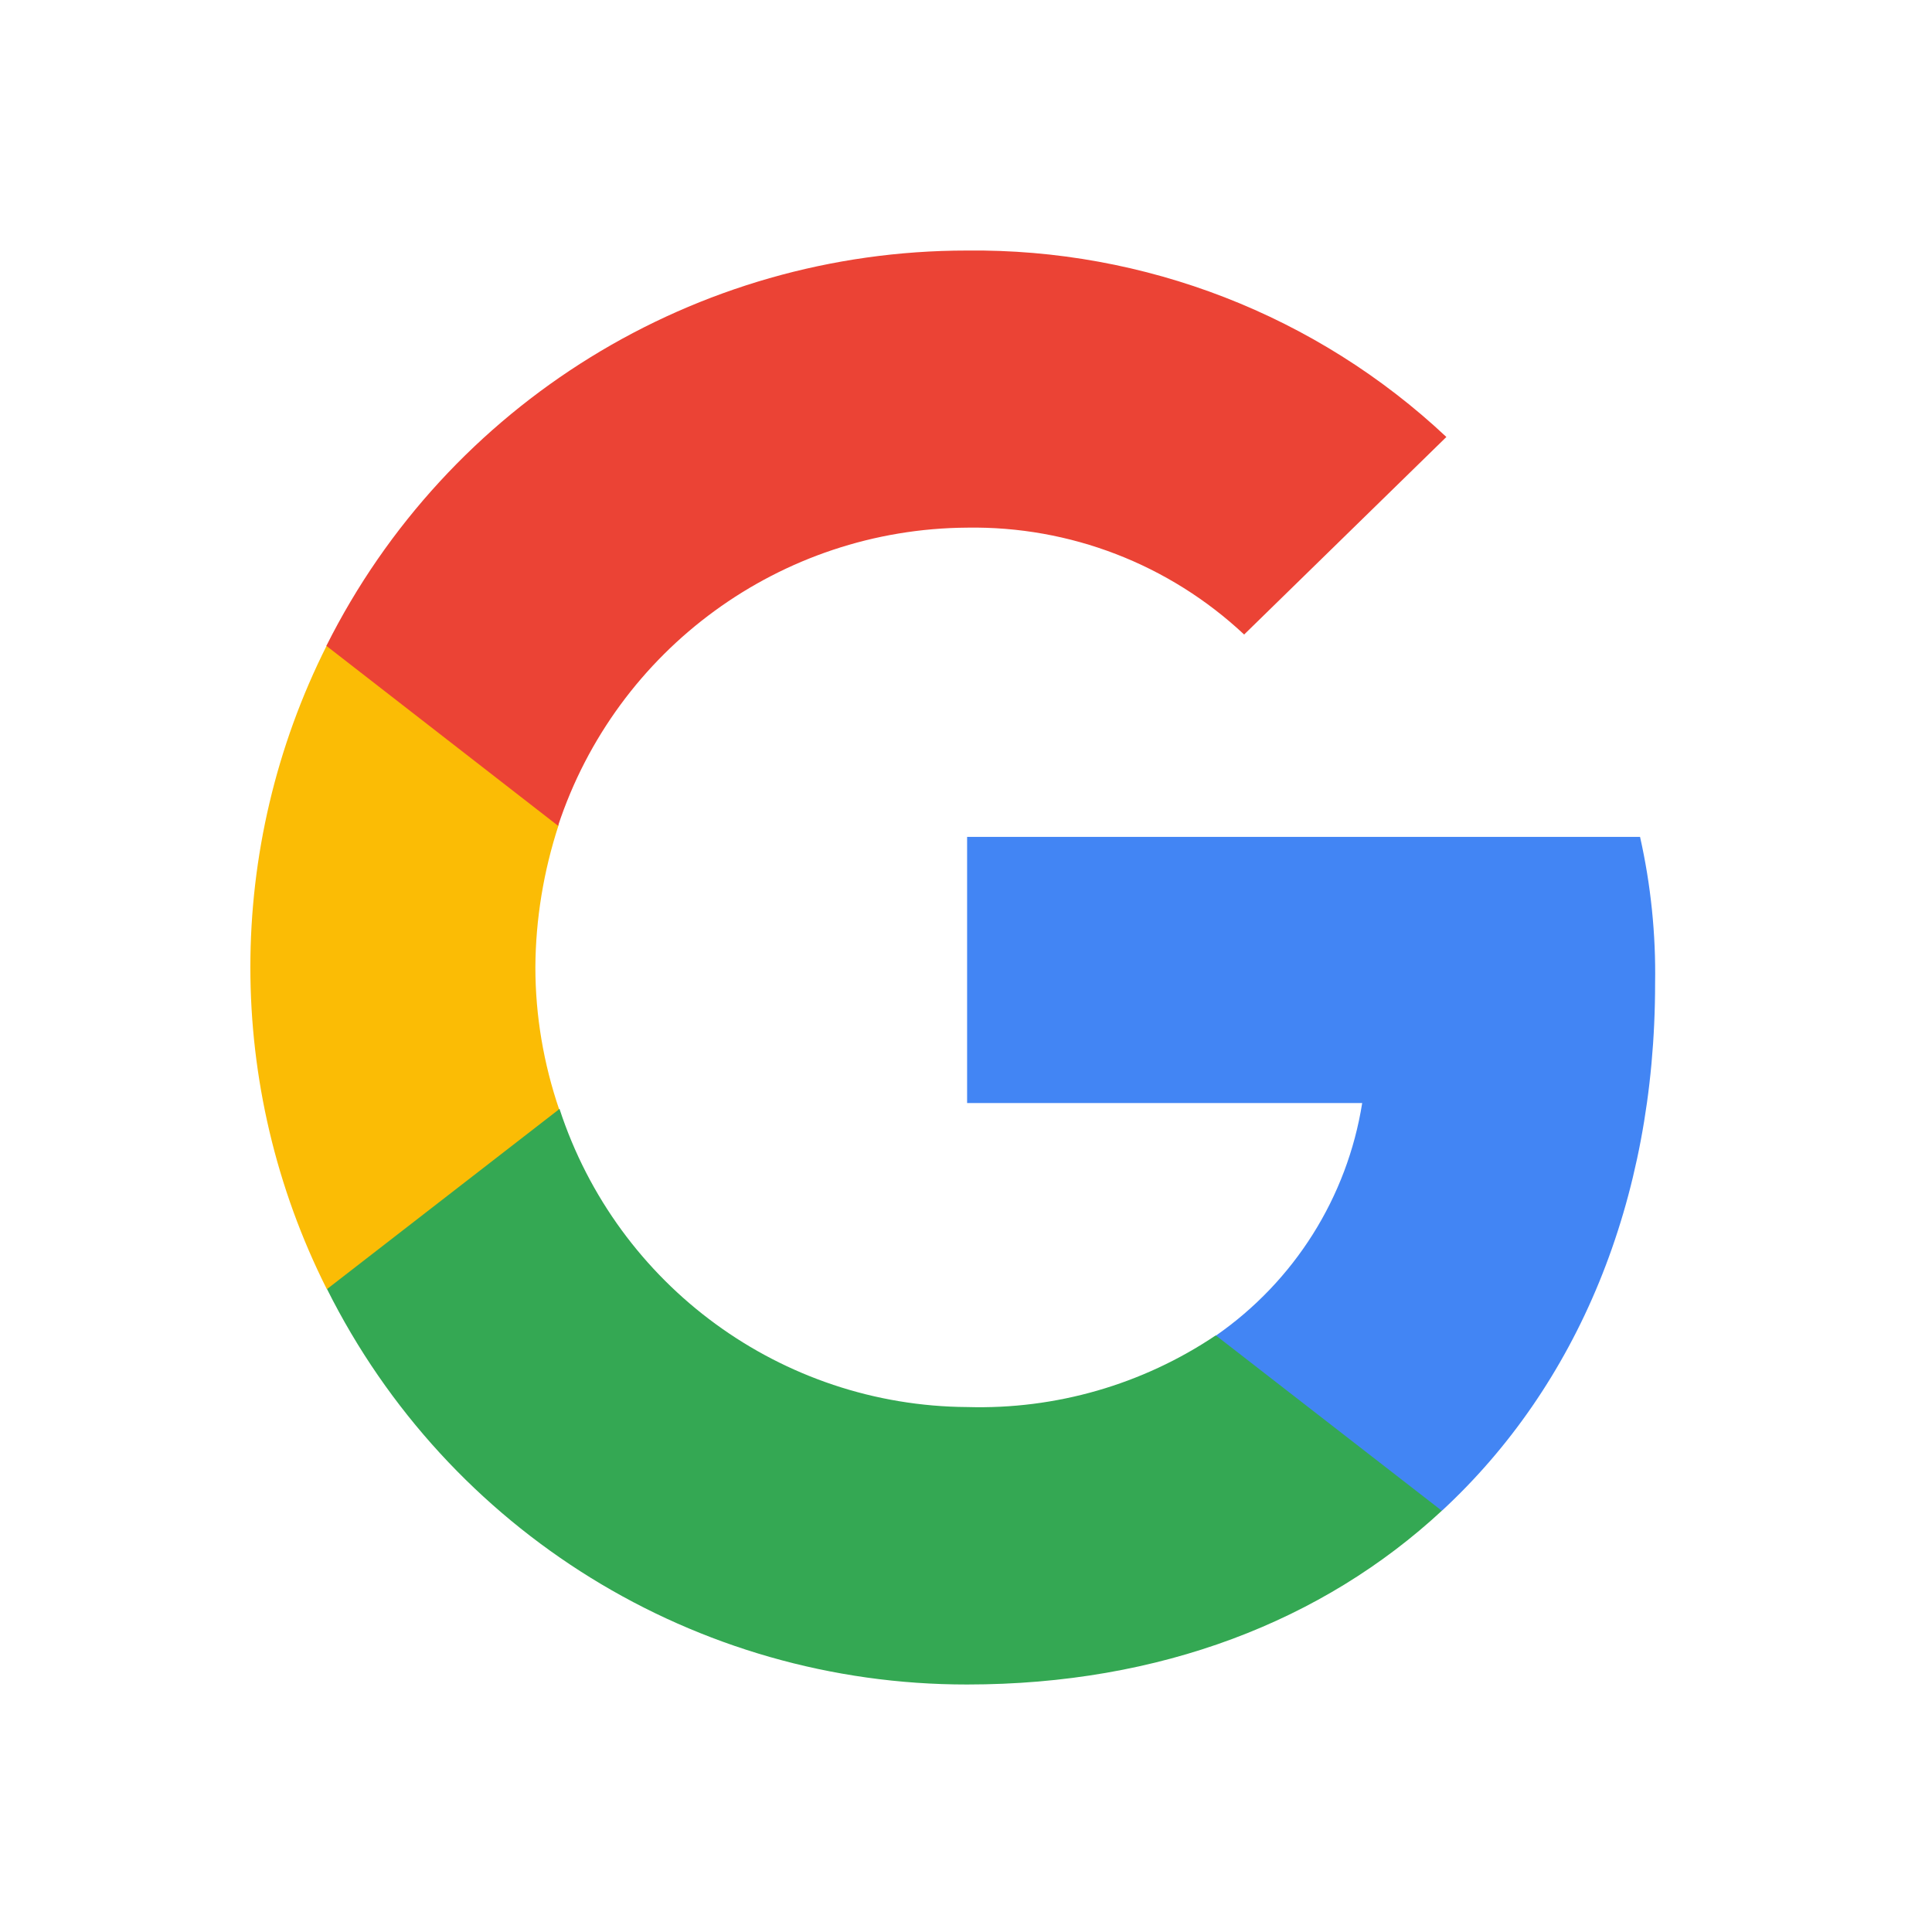
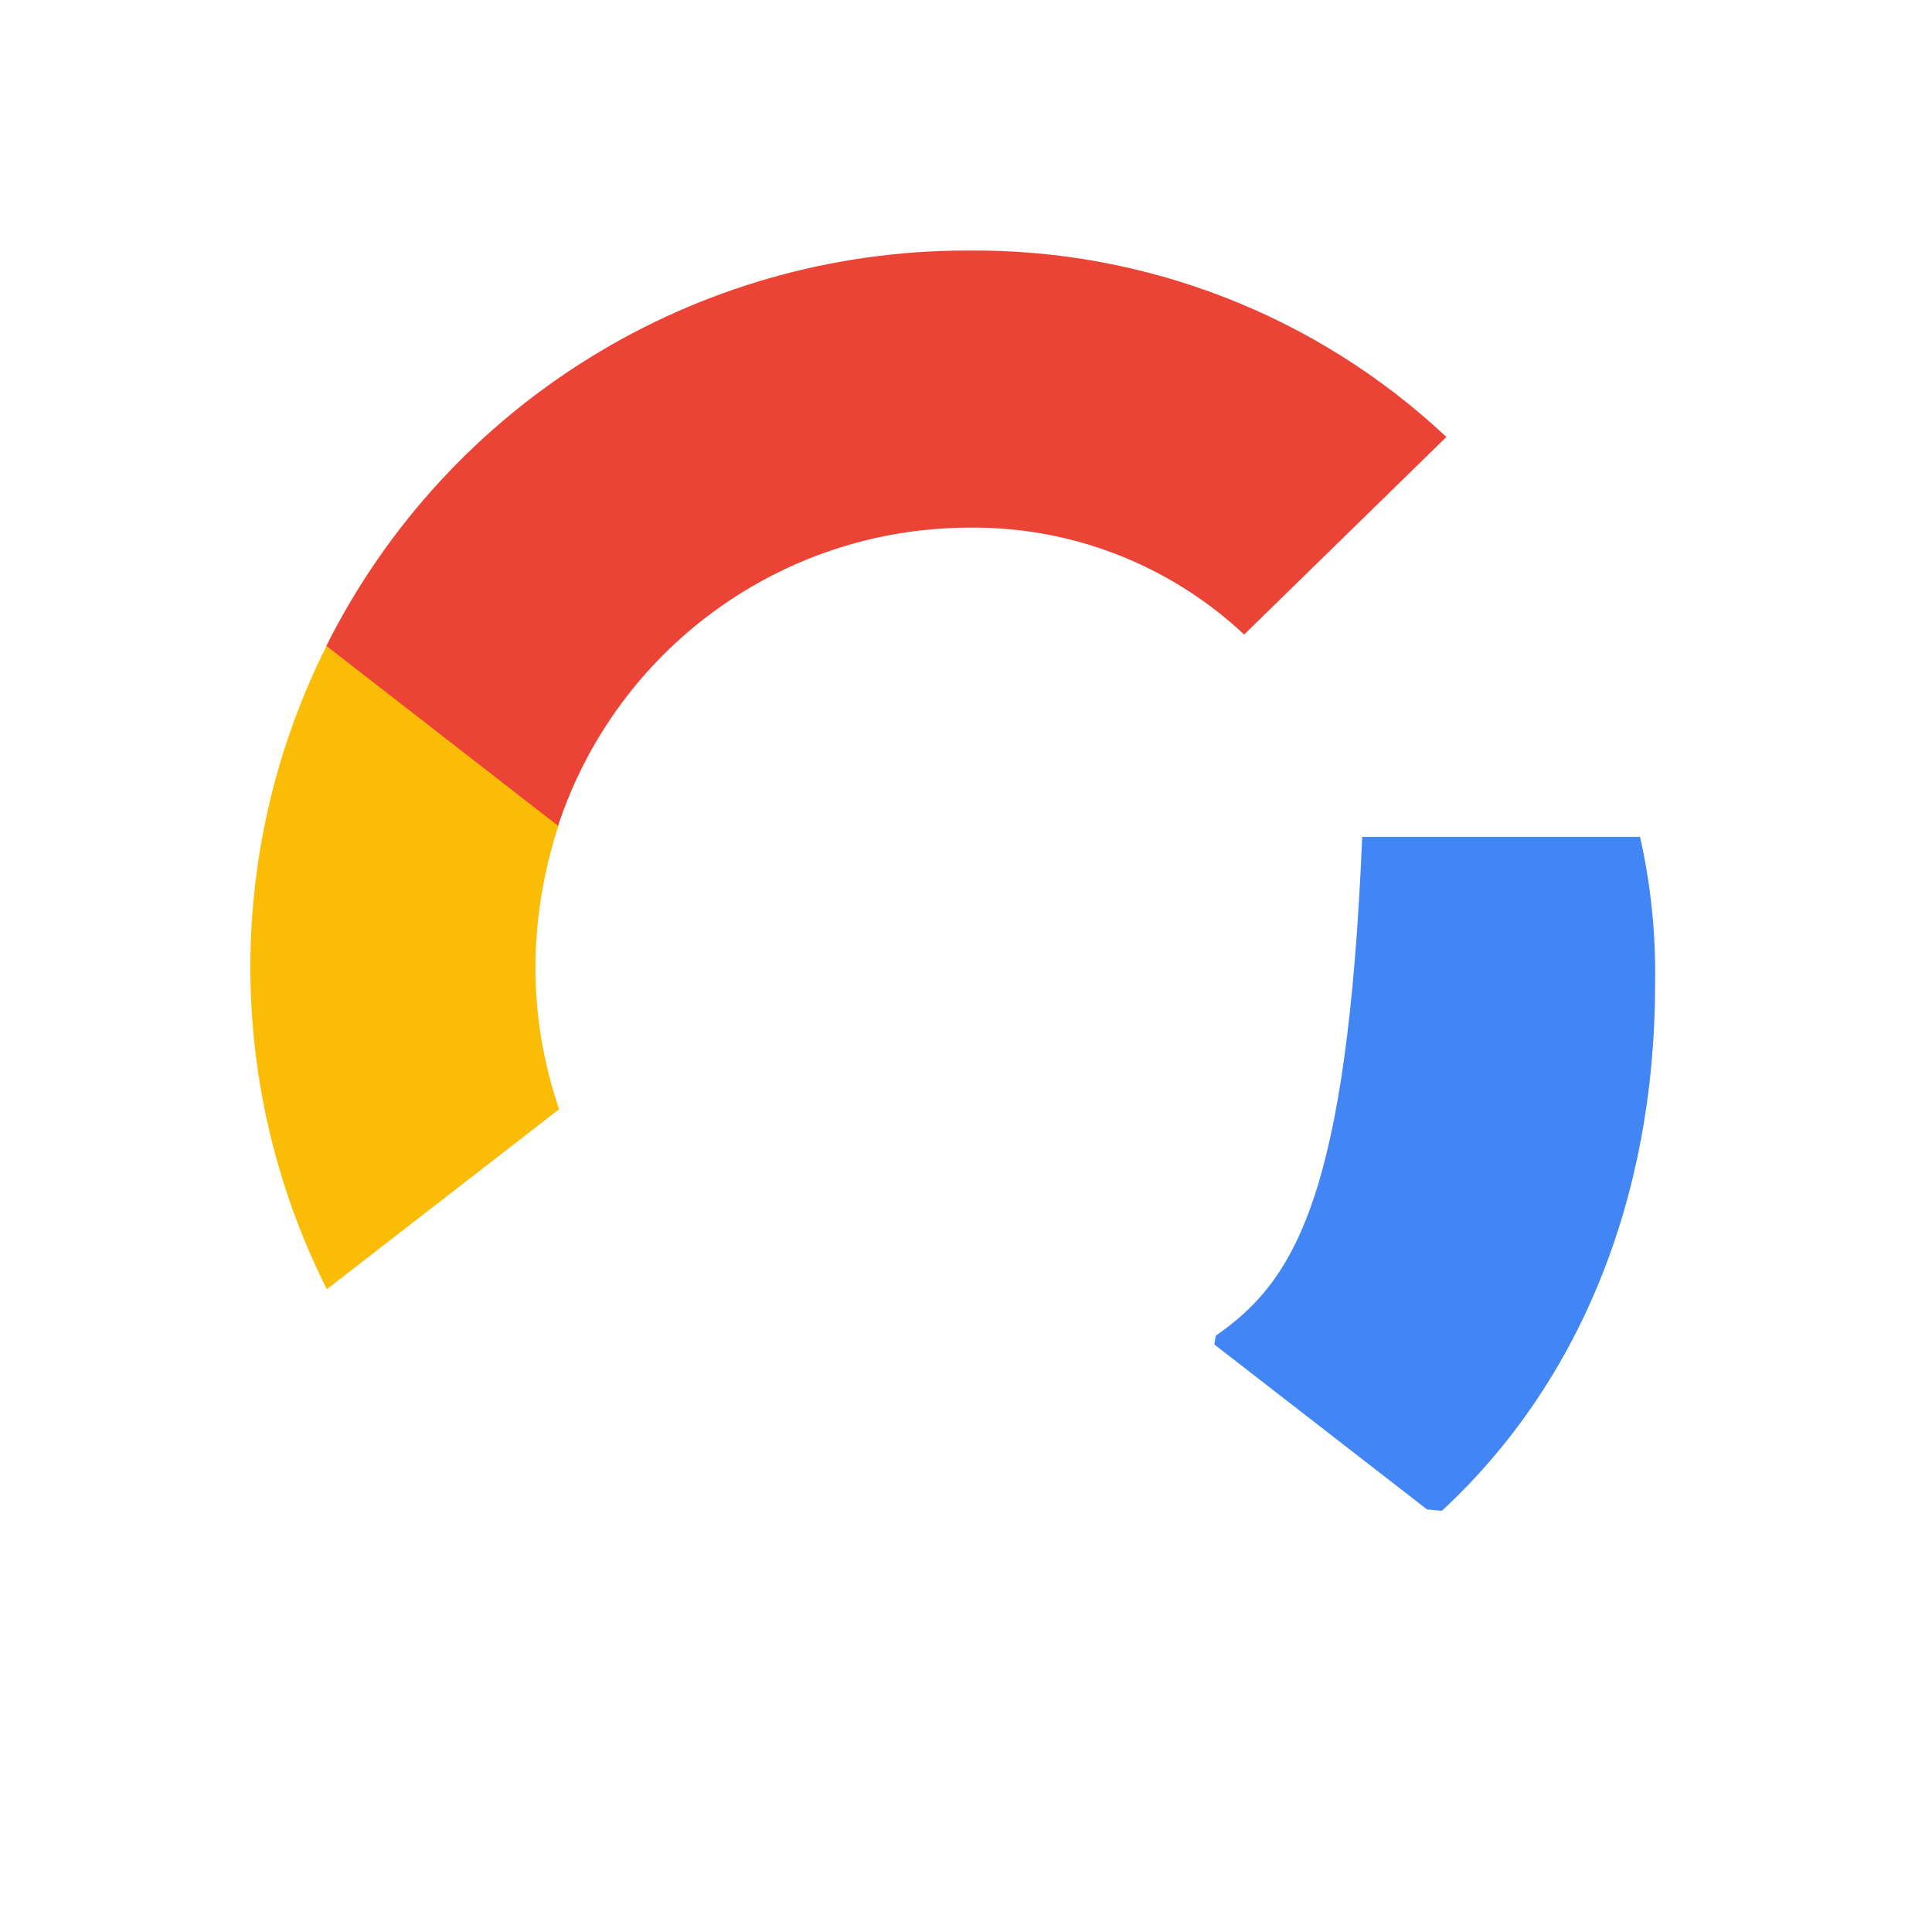
<svg xmlns="http://www.w3.org/2000/svg" width="28" height="28" viewBox="0 0 28 28" fill="none">
  <g id="Frame 1000002187">
    <g id="Group 9266010">
-       <path id="Vector" d="M23.987 14.252C23.999 13.538 23.925 12.823 23.769 12.129H14.016V15.986H19.742C19.525 17.353 18.757 18.569 17.62 19.358L17.599 19.485L20.682 21.876L20.896 21.896C22.854 20.085 23.987 17.419 23.987 14.252Z" fill="#4285F4" />
-       <path id="Vector_2" d="M14.016 24.413C16.82 24.413 19.176 23.489 20.896 21.895L17.62 19.353C16.557 20.068 15.297 20.429 14.02 20.392C11.327 20.376 8.946 18.634 8.109 16.071L7.985 16.084L4.779 18.564L4.738 18.679C6.495 22.199 10.087 24.417 14.016 24.413Z" fill="#34A853" />
+       <path id="Vector" d="M23.987 14.252C23.999 13.538 23.925 12.823 23.769 12.129H14.016H19.742C19.525 17.353 18.757 18.569 17.62 19.358L17.599 19.485L20.682 21.876L20.896 21.896C22.854 20.085 23.987 17.419 23.987 14.252Z" fill="#4285F4" />
      <path id="Vector_3" d="M8.103 16.076C7.878 15.414 7.759 14.72 7.759 14.018C7.763 13.32 7.878 12.626 8.095 11.96L8.091 11.825L4.844 9.303L4.737 9.352C3.259 12.289 3.259 15.747 4.737 18.684L8.103 16.076Z" fill="#FBBC05" />
      <path id="Vector_4" d="M14.016 7.647C15.506 7.623 16.943 8.177 18.031 9.196L20.962 6.333C19.082 4.567 16.59 3.602 14.012 3.631C10.084 3.631 6.492 5.844 4.73 9.36L8.088 11.968C8.934 9.405 11.319 7.664 14.016 7.647Z" fill="#EB4335" />
    </g>
  </g>
</svg>